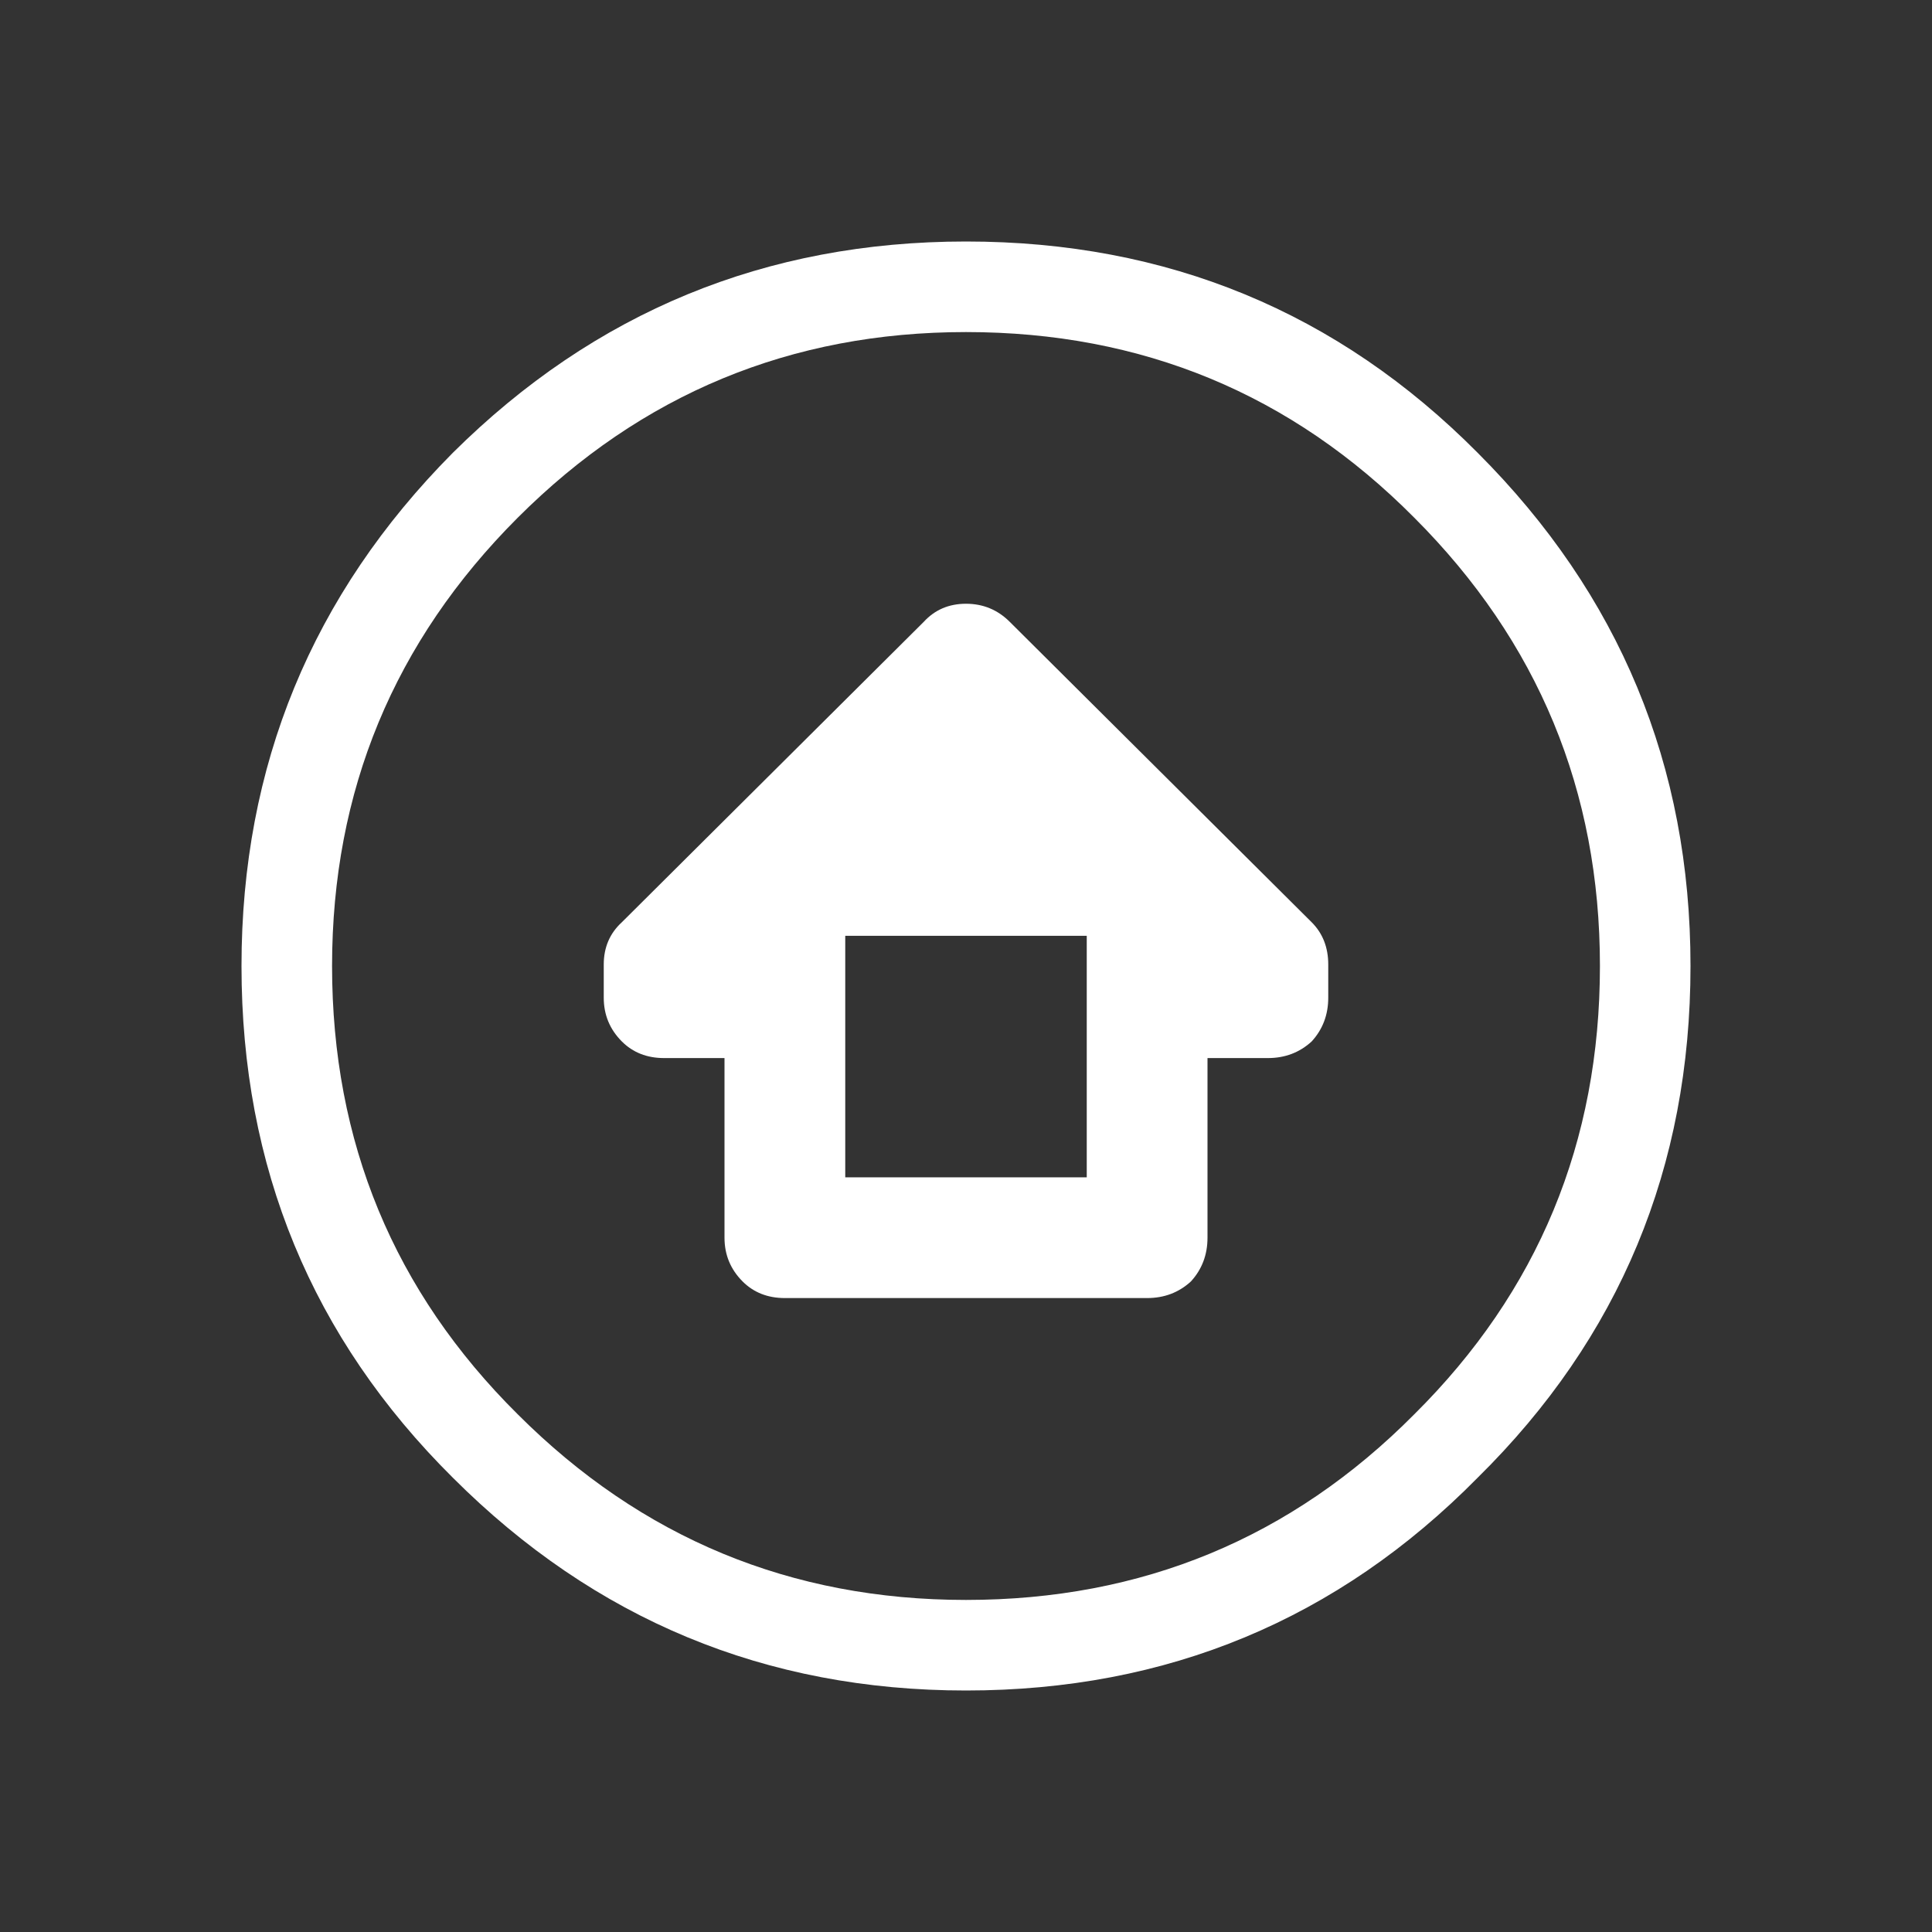
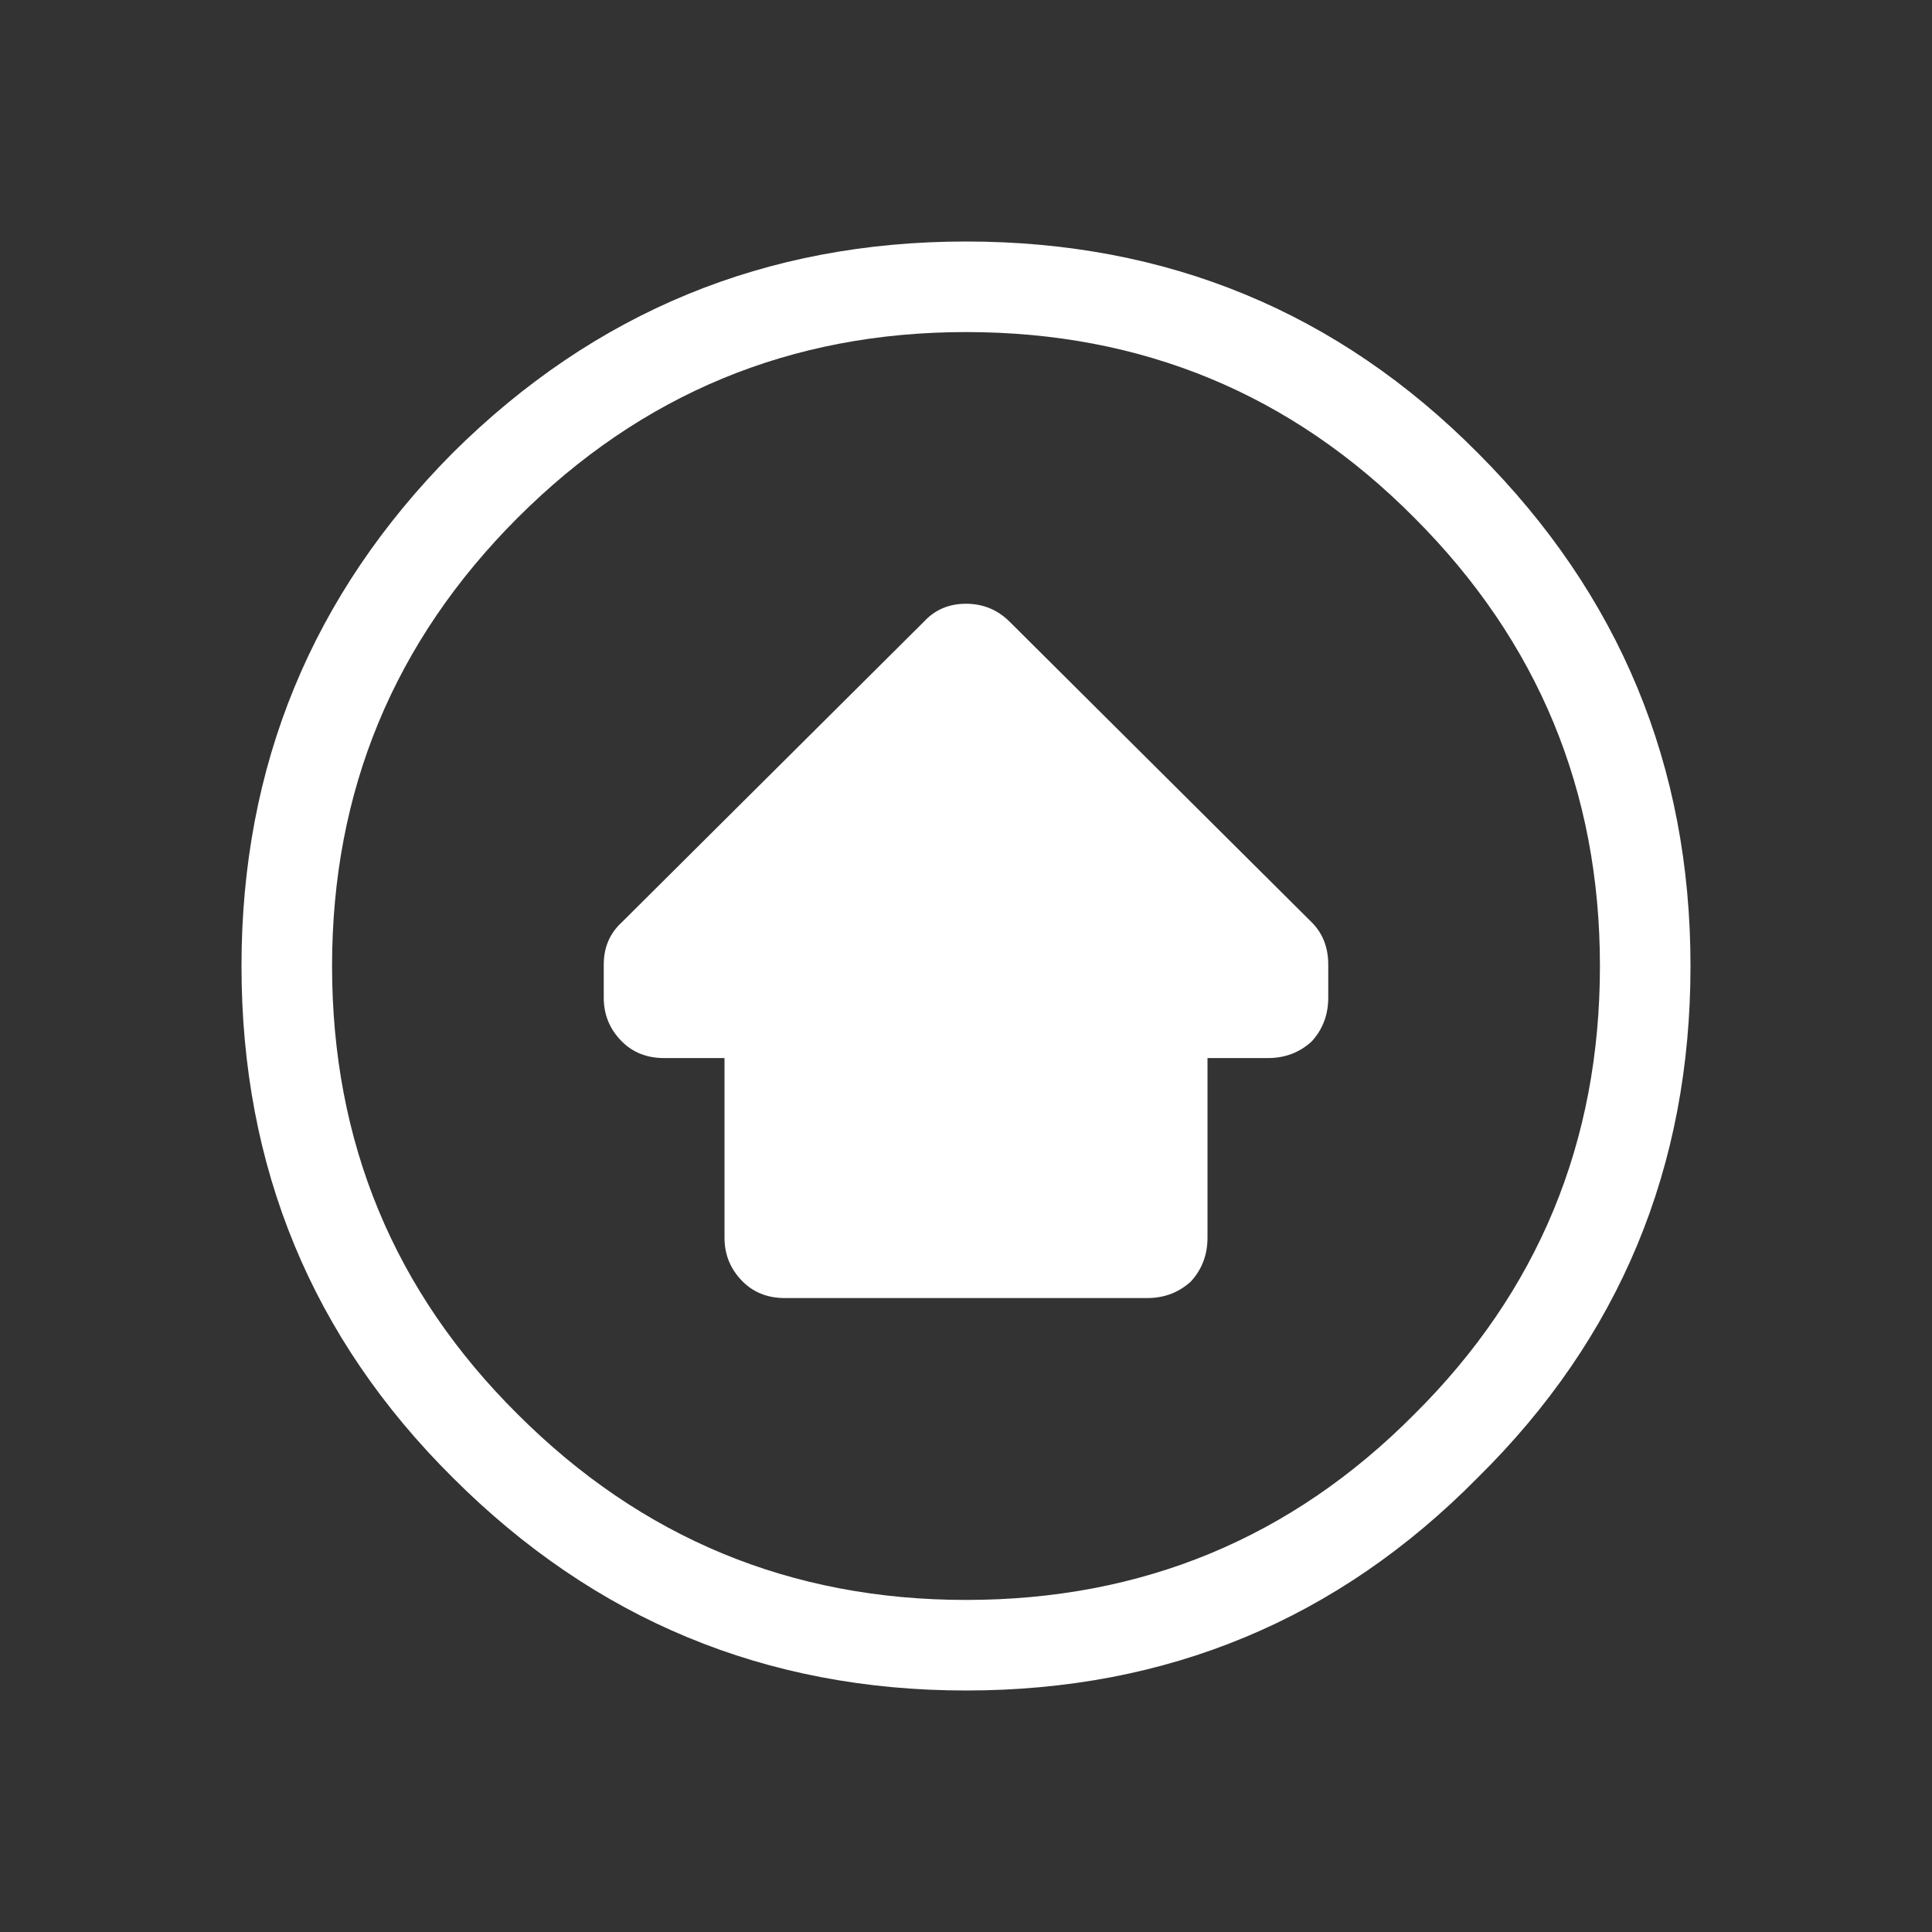
<svg xmlns="http://www.w3.org/2000/svg" width="64" height="64">
  <rect width="100%" height="100%" fill="#333333" stroke="none" />
  <defs />
  <g>
-     <path stroke="none" fill="#FFFFFF" d="M56 32 Q56 42 48.95 48.95 42 56 32 56 22.05 56 15 48.95 8 42 8 32 8 22.05 15 15 22.05 8 32 8 42 8 48.95 15 56 22.05 56 32 M32 11 Q23.3 11 17.15 17.15 11 23.3 11 32 11 40.75 17.15 46.85 23.3 53 32 53 40.75 53 46.85 46.85 53 40.75 53 32 53 23.3 46.85 17.15 40.75 11 32 11 M20.6 30.55 L30.6 20.6 Q31.15 20 32 20 32.85 20 33.45 20.6 L43.45 30.55 Q44 31.1 44 31.95 L44 33.05 Q44 33.9 43.45 34.5 42.85 35.05 42 35.05 L40 35.05 40 41 Q40 41.85 39.45 42.45 38.85 43 38 43 L26 43 Q25.15 43 24.6 42.45 24 41.85 24 41 L24 35.05 22 35.05 Q21.15 35.05 20.6 34.5 20 33.9 20 33.05 L20 31.95 Q20 31.1 20.6 30.55 M28 39 L36 39 36 31 28 31 28 39" />
+     <path stroke="none" fill="#FFFFFF" d="M56 32 Q56 42 48.95 48.95 42 56 32 56 22.05 56 15 48.95 8 42 8 32 8 22.05 15 15 22.05 8 32 8 42 8 48.95 15 56 22.05 56 32 M32 11 Q23.3 11 17.15 17.15 11 23.3 11 32 11 40.75 17.15 46.85 23.3 53 32 53 40.75 53 46.85 46.85 53 40.75 53 32 53 23.3 46.85 17.15 40.75 11 32 11 M20.6 30.55 L30.6 20.6 Q31.15 20 32 20 32.85 20 33.45 20.6 L43.45 30.55 Q44 31.1 44 31.95 L44 33.05 Q44 33.9 43.45 34.5 42.85 35.05 42 35.05 L40 35.05 40 41 Q40 41.85 39.45 42.45 38.85 43 38 43 L26 43 Q25.15 43 24.6 42.45 24 41.85 24 41 L24 35.05 22 35.05 Q21.15 35.05 20.6 34.5 20 33.9 20 33.05 L20 31.95 Q20 31.1 20.6 30.55 M28 39 " />
  </g>
</svg>